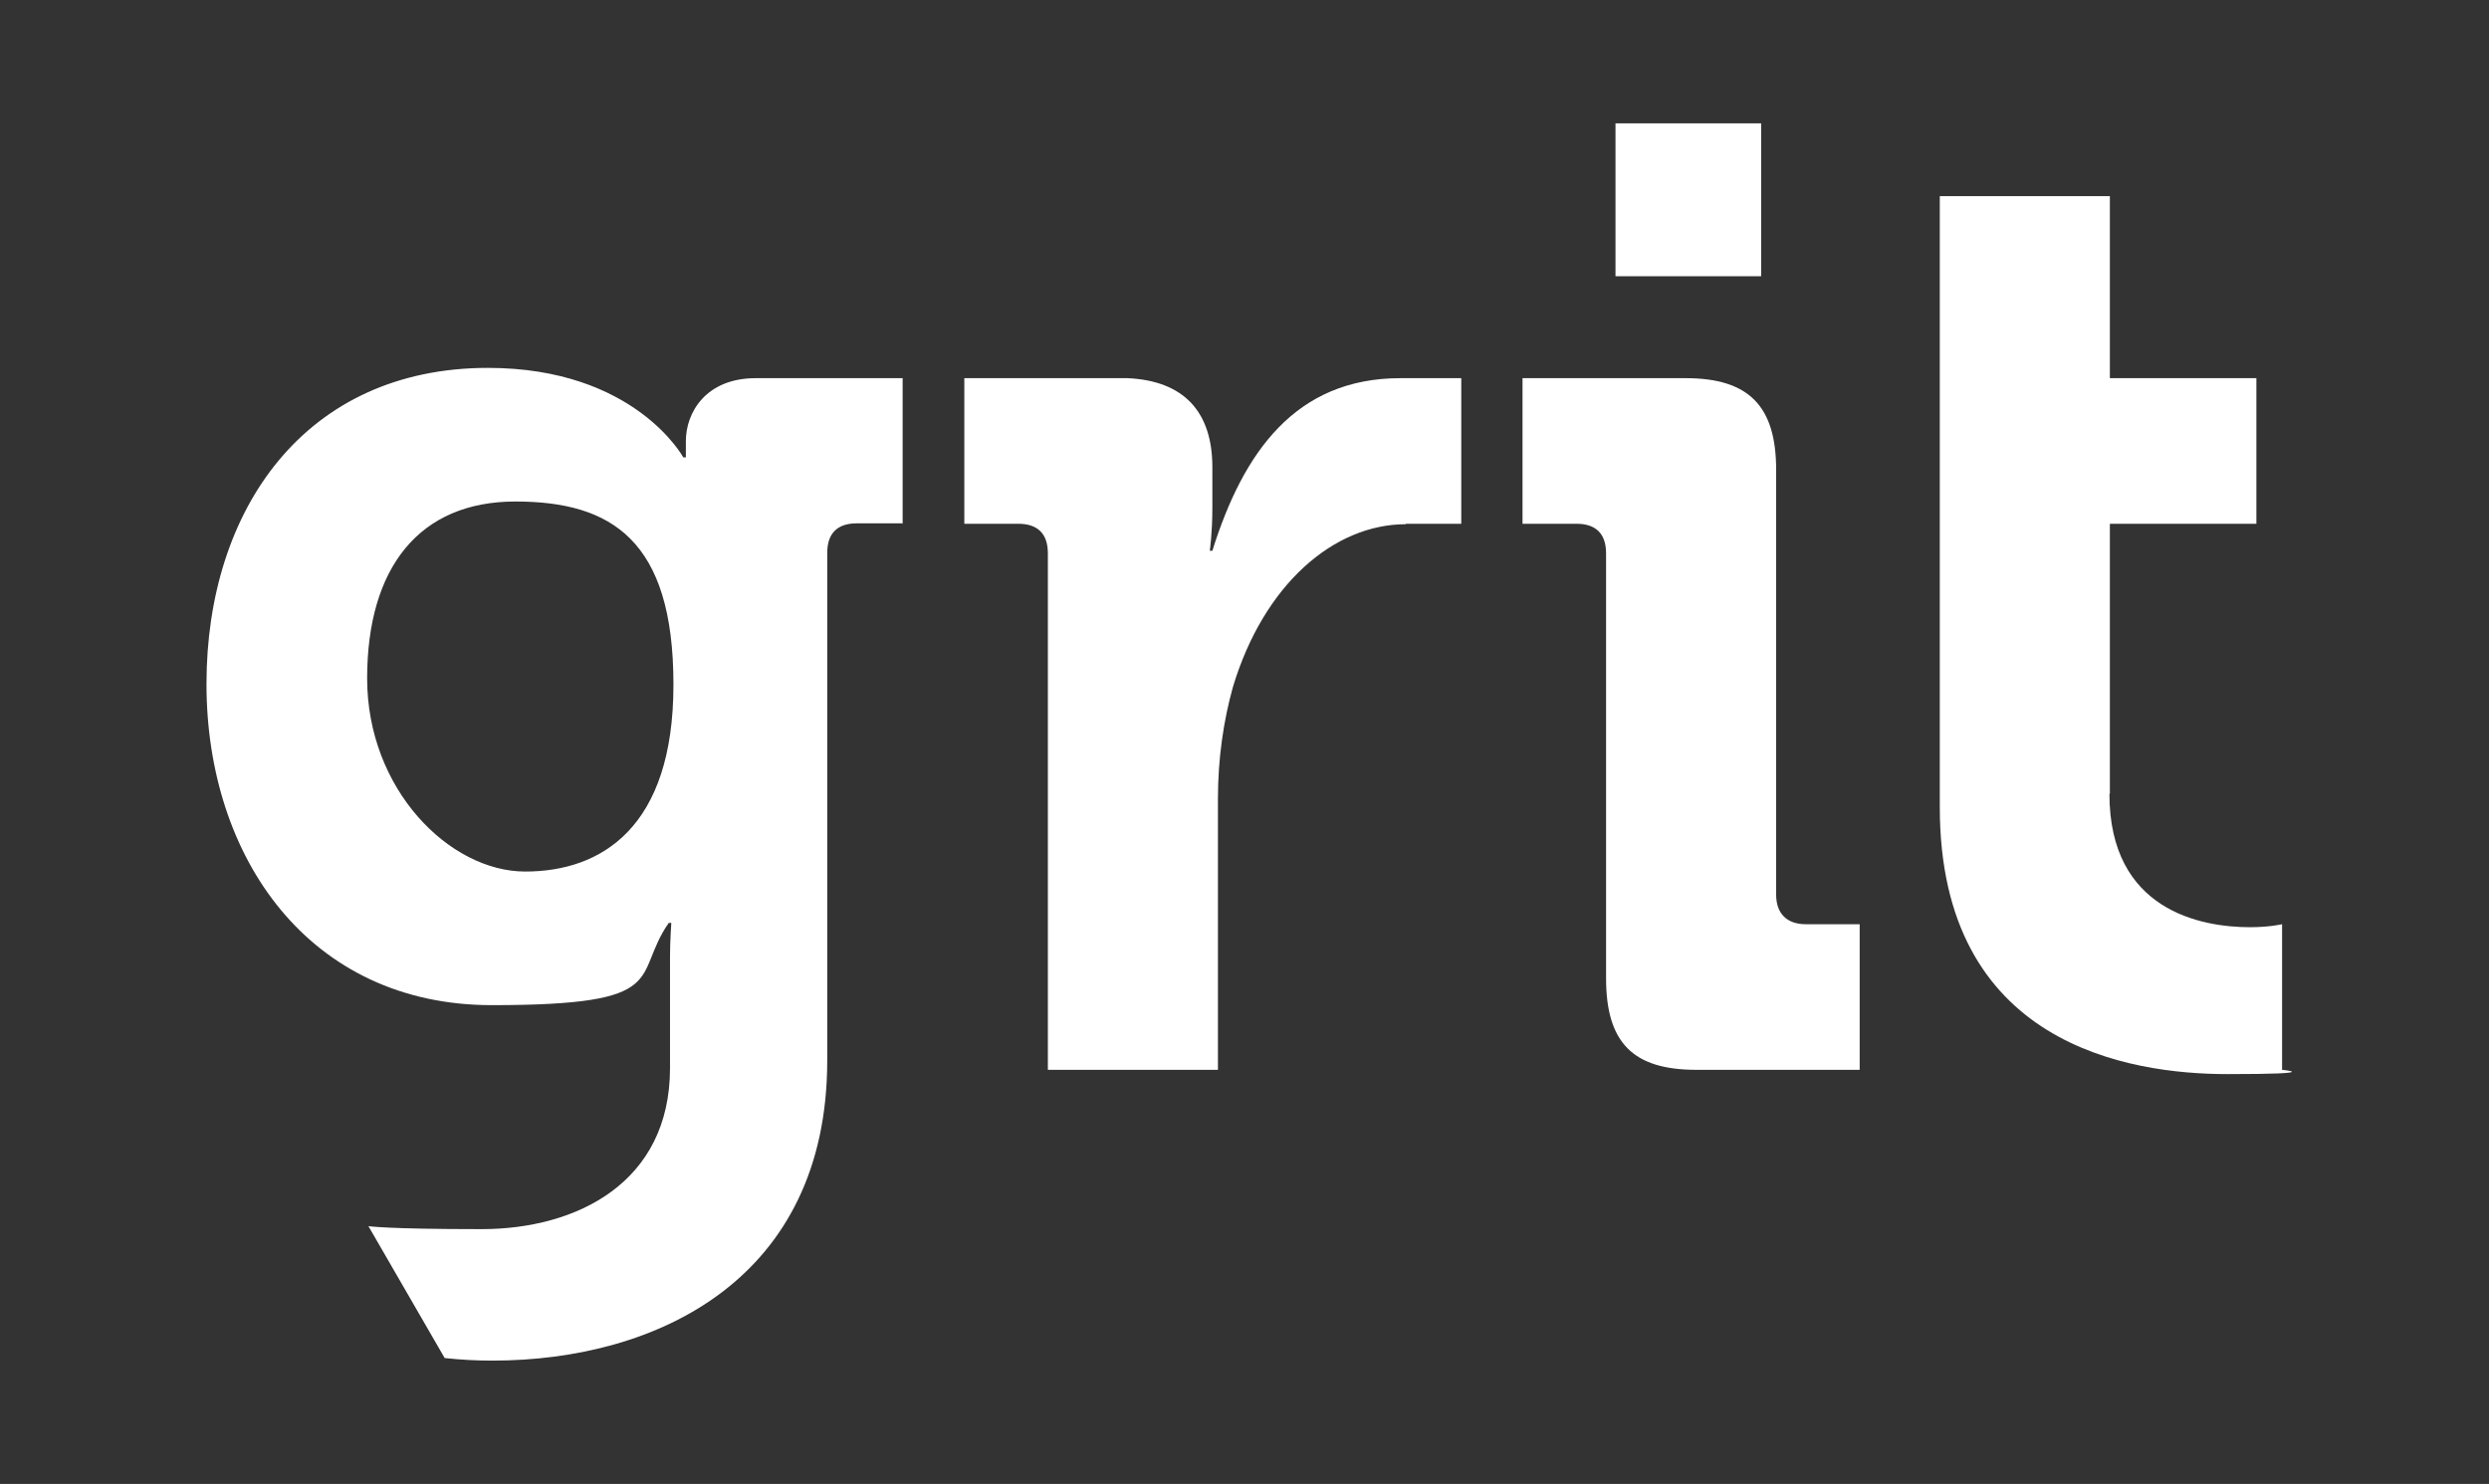
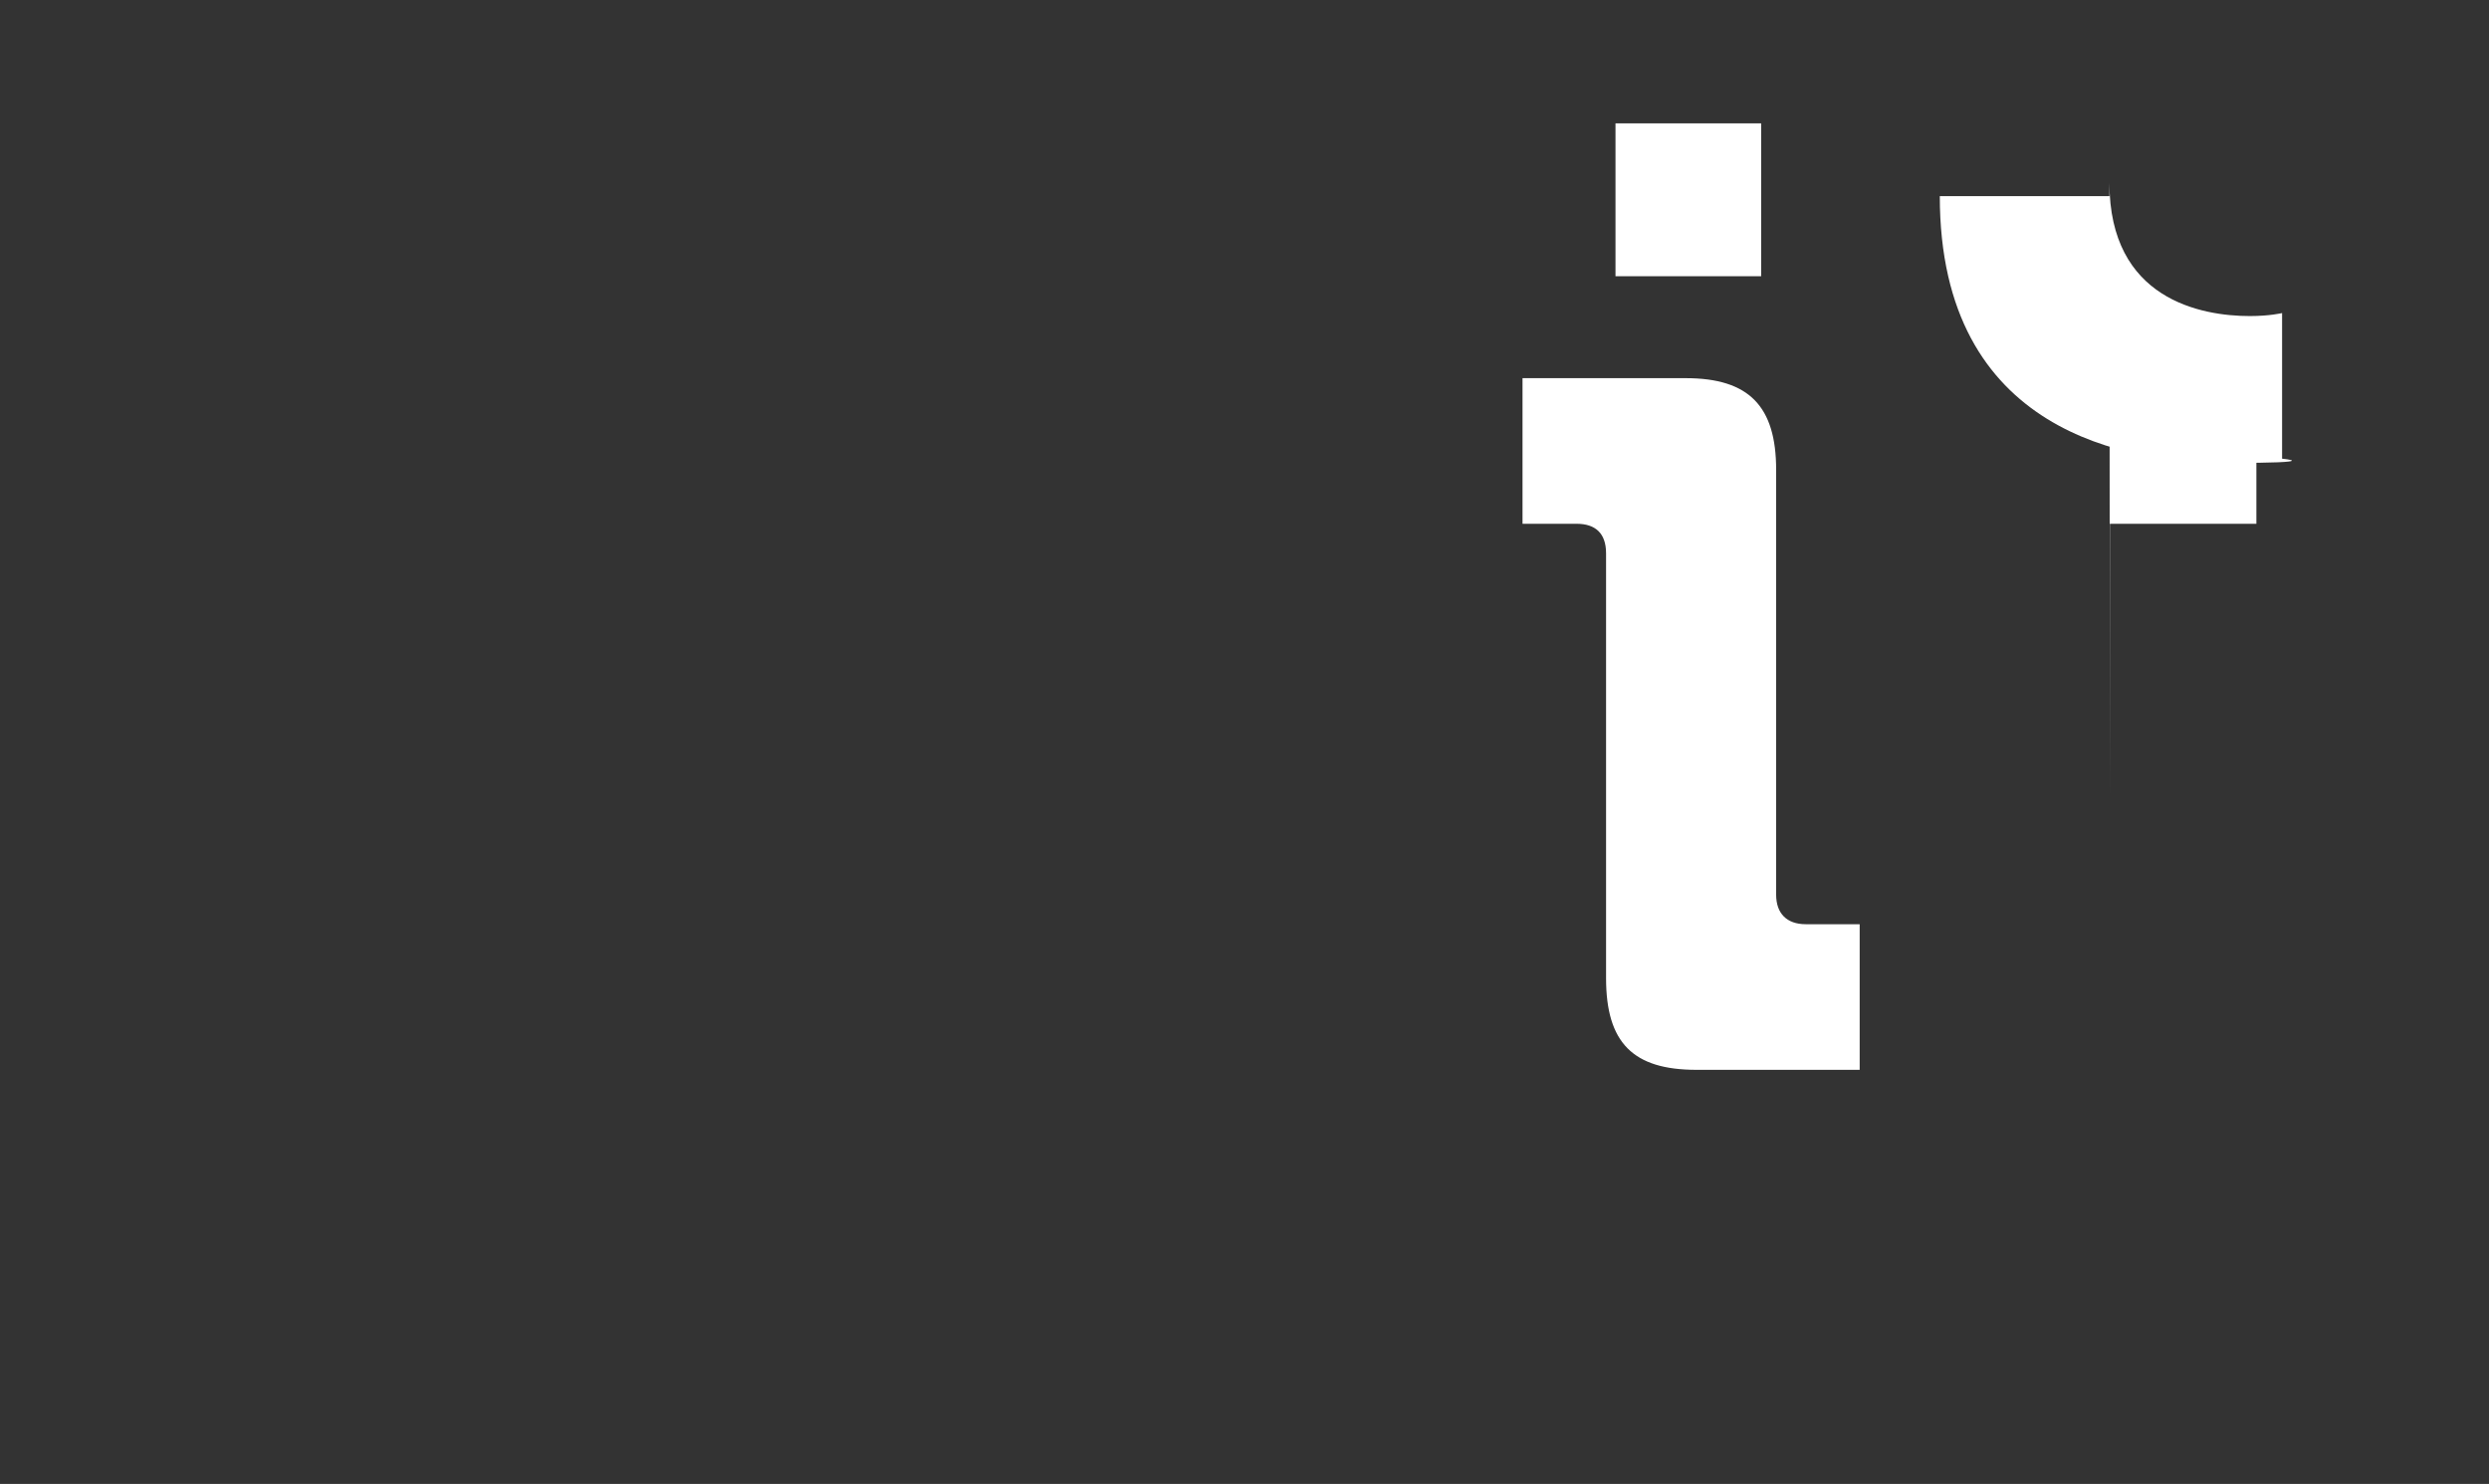
<svg xmlns="http://www.w3.org/2000/svg" id="Layer_2" version="1.1" viewBox="0 0 581 346.5">
  <rect x="0" y="0" width="581" height="346.5" fill="#333333" stroke="none" />
  <defs>
    <style>
      .st0 {
        fill: #fff;
      }
    </style>
  </defs>
  <g id="Layer_1-2">
    <g>
-       <path class="st0" d="M492.5,185.3v-63h34.2v-34h-34.2v-42.5h-39.7v142.7c0,55.5,44.2,62.3,67.2,62.3s12.7-1,12.7-1v-34s-2.9.7-7.5.7c-11.4,0-32.8-3.9-32.8-31.1" />
-       <path class="st0" d="M210.7,122.3v-34h-34.3c-11.6,0-16.3,8-16.3,14.7v3.8h-.6s-11.3-20.9-45.6-20.9c-42.7,0-65.7,33.1-65.7,73.8s24.1,75,66.6,75,32.6-6.7,41.3-19.2h.6s-.3,4.4-.3,7.8v26.1c0,26.7-21.7,37.6-44,37.6s-26.4-.7-26.4-.7l17.8,30.8c3.7.4,7.4.6,11.1.6,38.7,0,78.2-19.2,78.2-70.1v-118.5c0-4.7,2.5-6.9,6.9-6.9h10.8ZM157.2,159.9c0,33.4-16.9,43.6-34.6,43.6s-36.9-19.2-36.9-45.1,12.2-41.3,34.6-41.3,36.9,9,36.9,42.7" />
-       <path class="st0" d="M328.1,122.3h13v-34h-14.2c-24.5,0-36.7,17.3-43.9,40.3h-.6s.6-4.1.6-10.1v-9.4c0-13-6.7-20.2-19.8-20.8h0s-38.1,0-38.1,0v34h12.6c4.4,0,6.9,2.2,6.9,6.9v120.6h39.7v-63.3c0-9.4,1.3-18.2,3.5-26.1,7.2-23.9,23.5-38,40.4-38" />
+       <path class="st0" d="M492.5,185.3v-63h34.2v-34h-34.2v-42.5h-39.7c0,55.5,44.2,62.3,67.2,62.3s12.7-1,12.7-1v-34s-2.9.7-7.5.7c-11.4,0-32.8-3.9-32.8-31.1" />
      <path class="st0" d="M396,249.8h38.1v-34h-12.6c-4.4,0-6.9-2.5-6.9-6.9v-99.2c0-14.8-6.3-21.4-21.1-21.4h-38.1v34h12.6c4.4,0,6.9,2.2,6.9,6.9v99.2c0,15.1,6.3,21.4,21.1,21.4M377.1,64.5h34V28.8h-34v35.7Z" />
    </g>
  </g>
</svg>